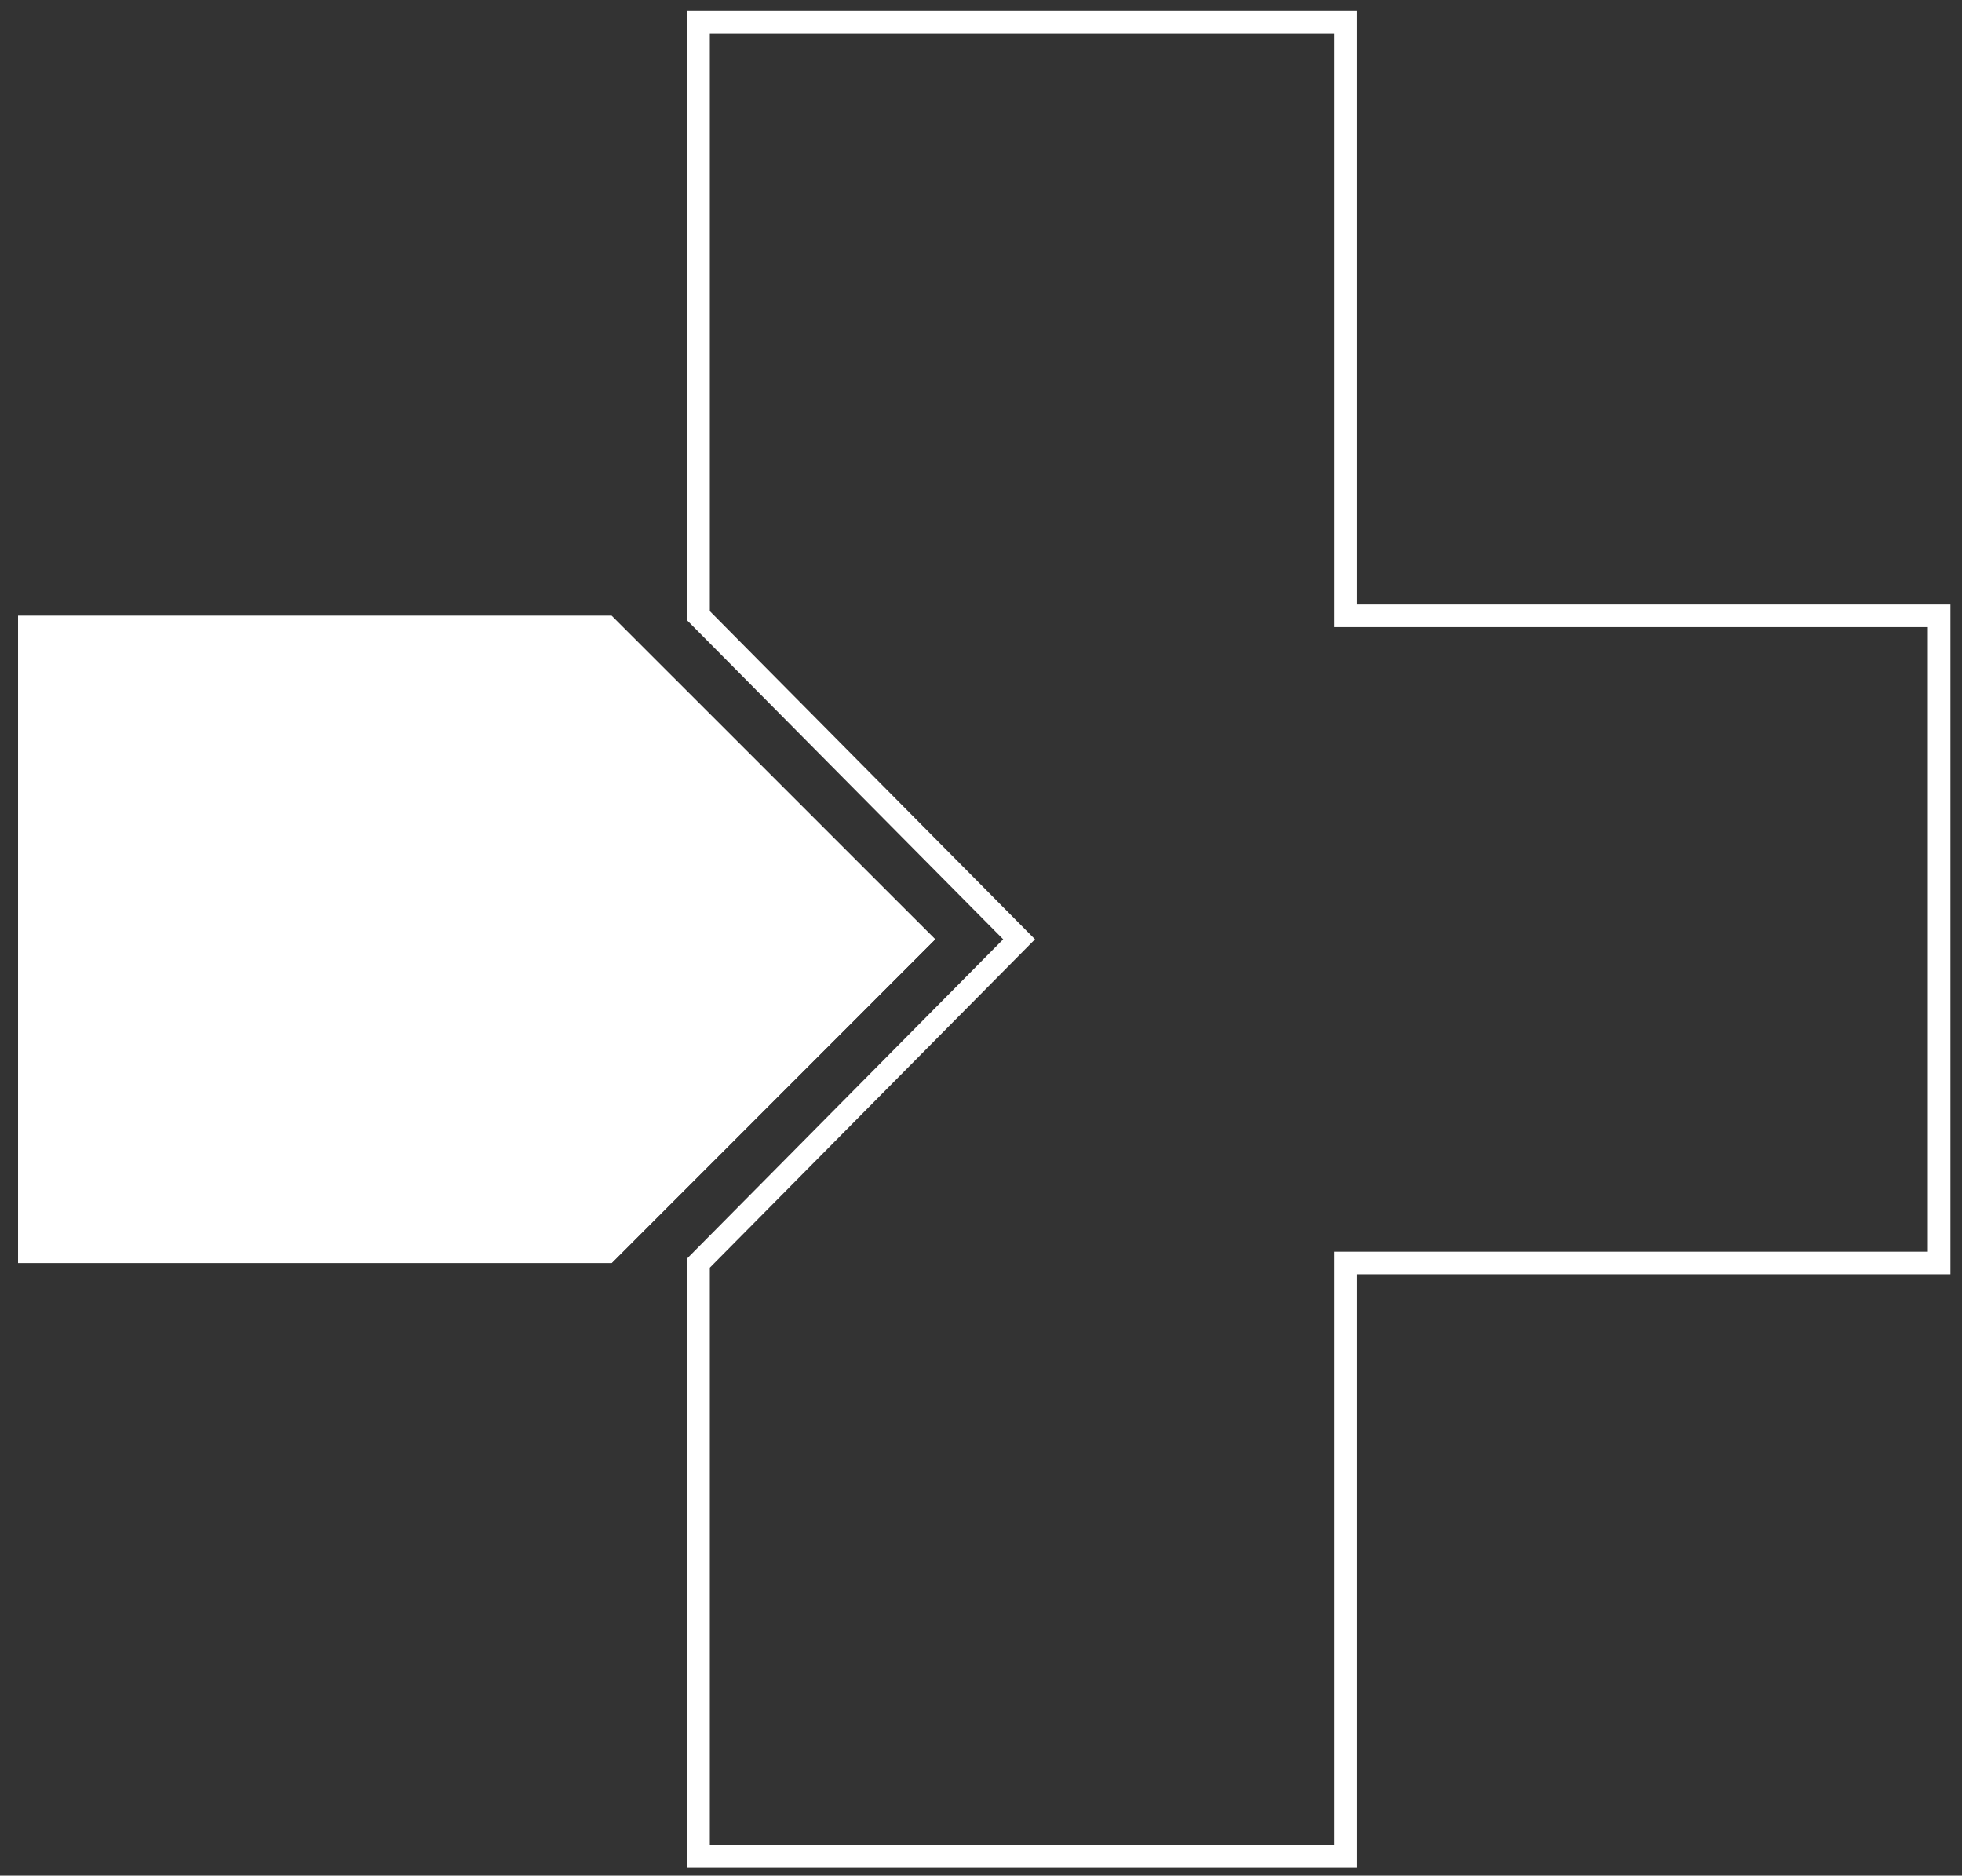
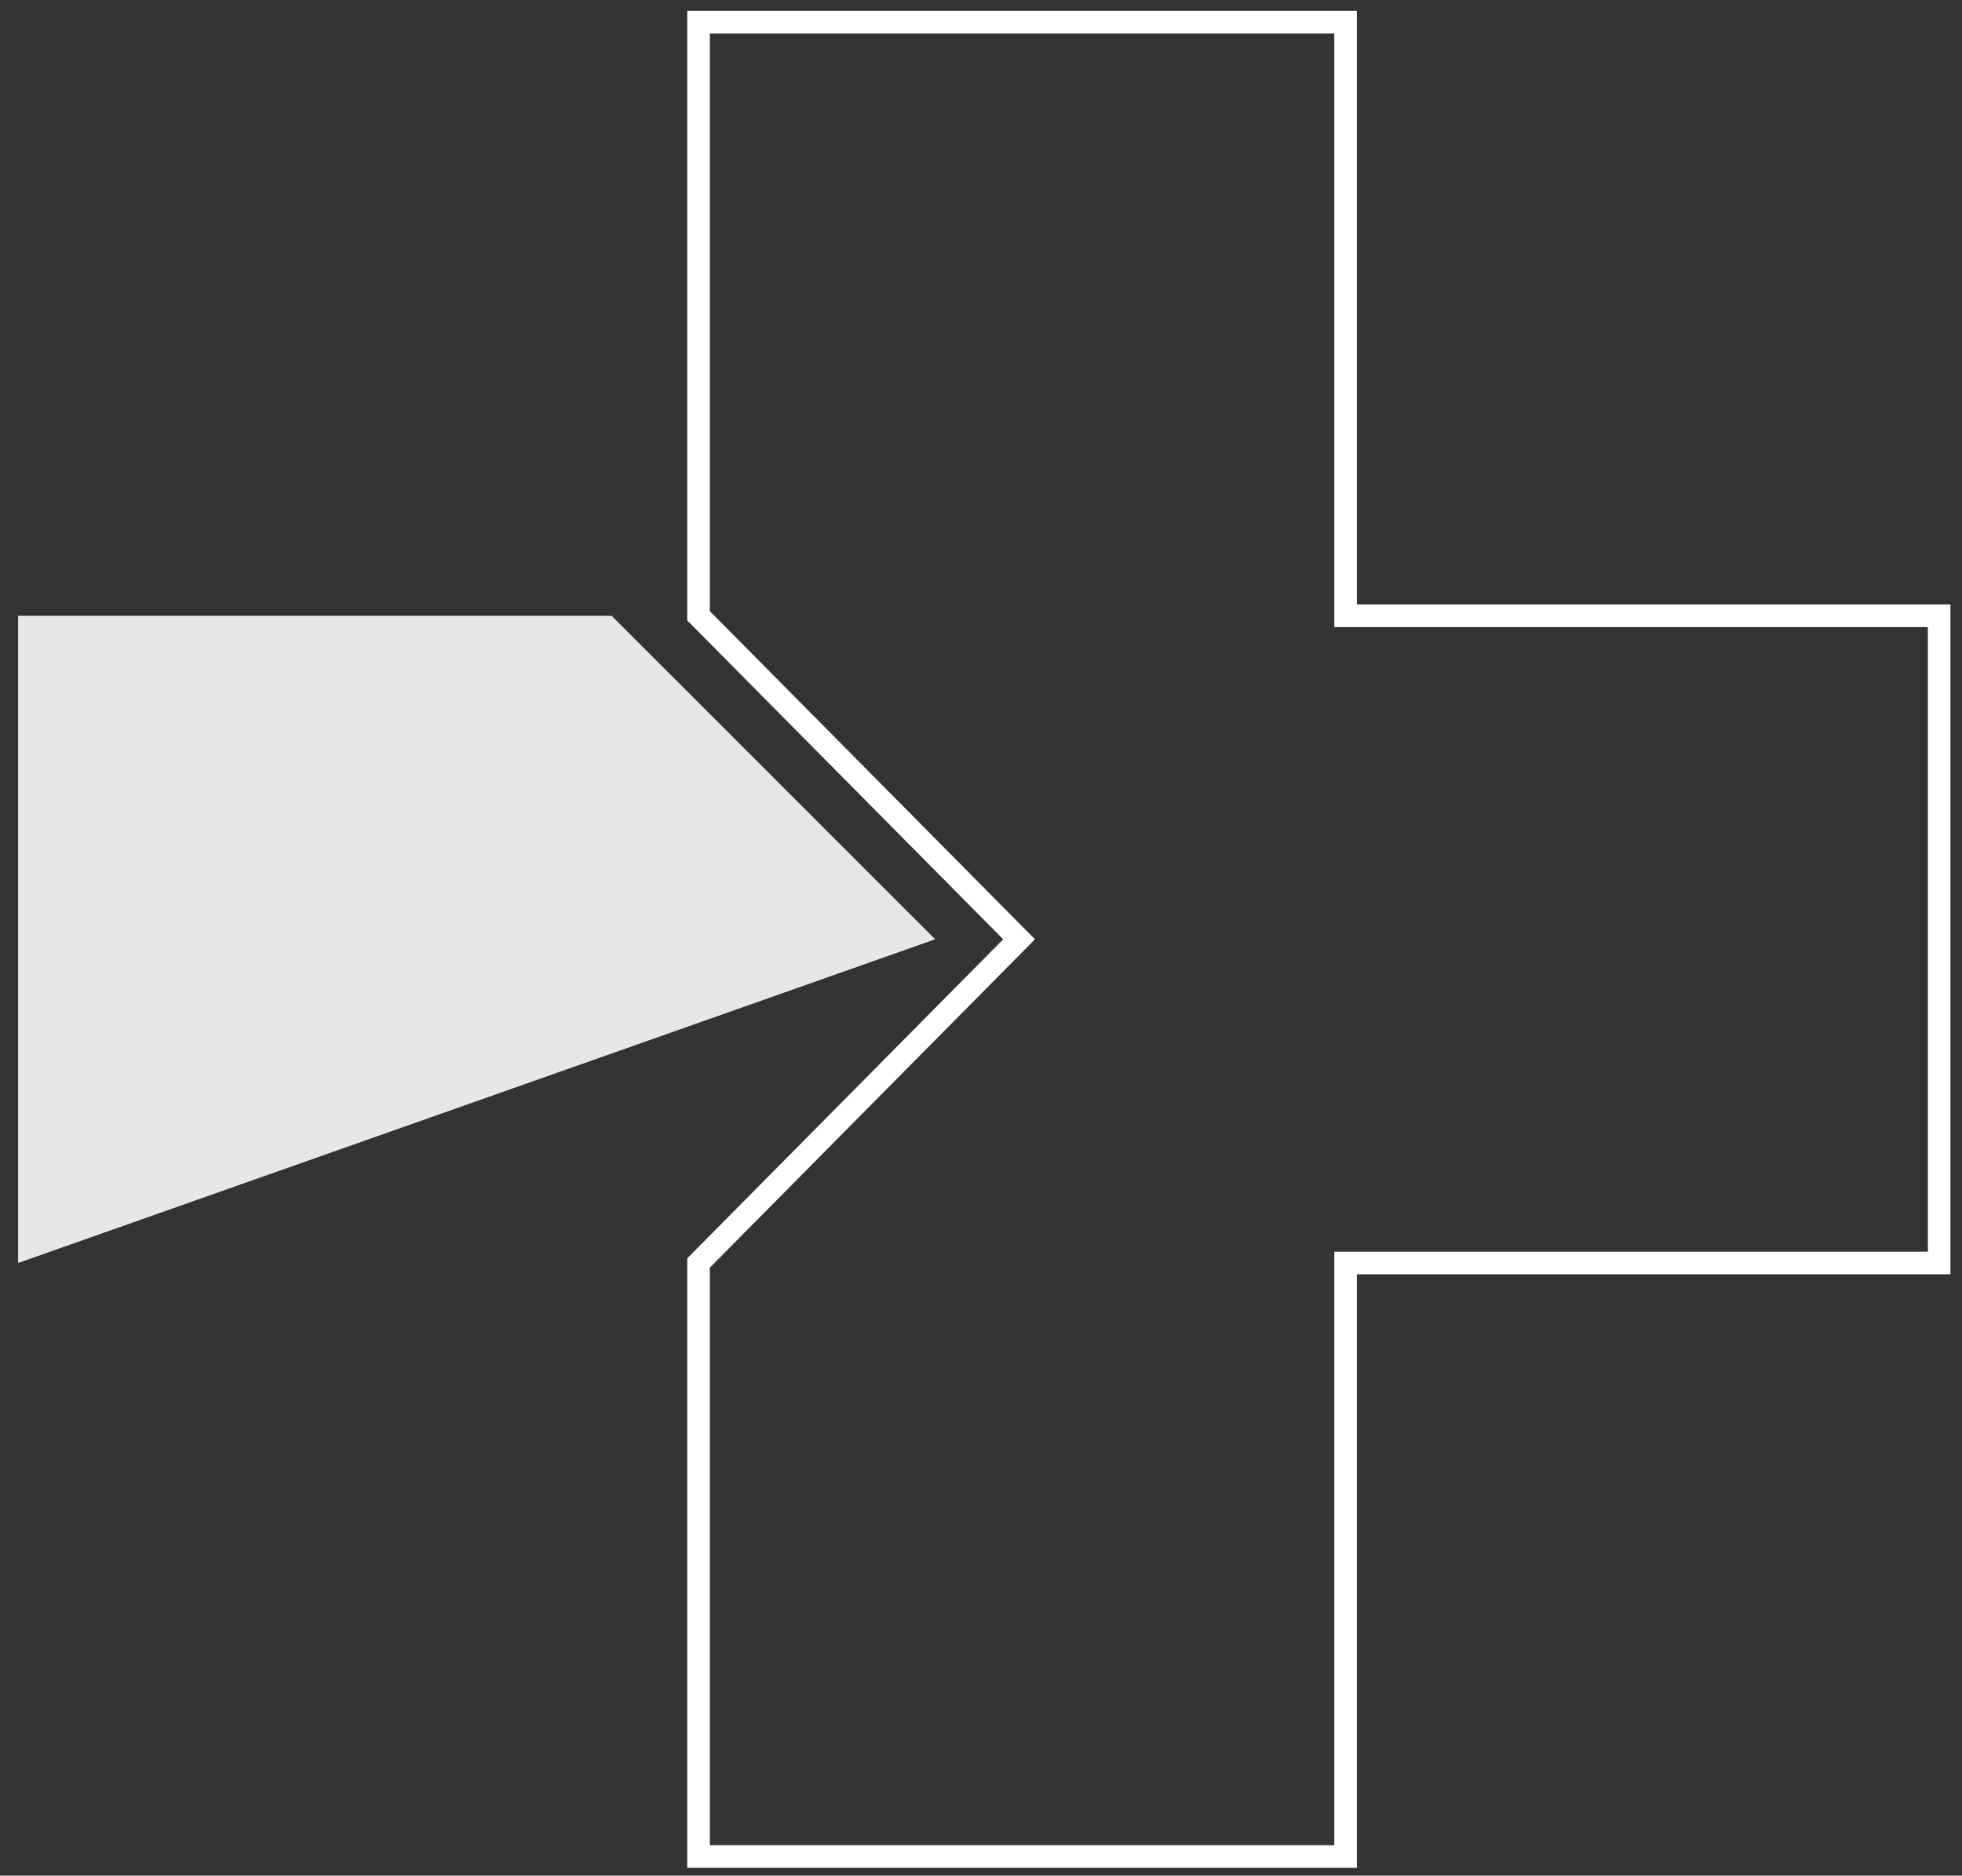
<svg xmlns="http://www.w3.org/2000/svg" width="100%" height="100%" viewBox="0 0 543 519" version="1.1" xml:space="preserve" style="fill-rule:evenodd;clip-rule:evenodd;stroke-miterlimit:10;">
  <rect x="0" y="0" width="543" height="519" fill="#333333" stroke="none" />
  <g id="ArtBoard1" transform="matrix(1.011,0,0,1.137,0,0)">
    <rect x="0" y="0" width="536.953" height="456.425" style="fill:none;" />
    <clipPath id="_clip1">
      <rect x="0" y="0" width="536.953" height="456.425" />
    </clipPath>
    <g clip-path="url(#_clip1)">
      <g transform="matrix(4.123,0,0,3.666,191.221,149.831)">
        <path d="M0,42.975L0,82.376L42.961,82.376L42.961,42.975L82.371,42.975L82.371,0.009L42.961,0.009L42.961,-39.401L0,-39.401L0,0.009L21.284,21.485L0,42.975Z" style="fill:none;fill-rule:nonzero;stroke:white;stroke-width:1.5px;" />
      </g>
      <g transform="matrix(4.123,0,0,3.666,4.947,307.377)">
-         <path d="M0,-42.966L0,0L39.41,0L60.89,-21.49L39.41,-42.966L0,-42.966Z" style="fill:rgb(230,231,232);fill-rule:nonzero;" />
+         <path d="M0,-42.966L0,0L60.89,-21.49L39.41,-42.966L0,-42.966Z" style="fill:rgb(230,231,232);fill-rule:nonzero;" />
      </g>
      <g transform="matrix(4.123,0,0,3.666,4.947,307.377)">
-         <path d="M0,-42.966L0,0L39.41,0L60.89,-21.49L39.41,-42.966L0,-42.966Z" style="fill:white;fill-rule:nonzero;" />
-       </g>
+         </g>
    </g>
  </g>
</svg>